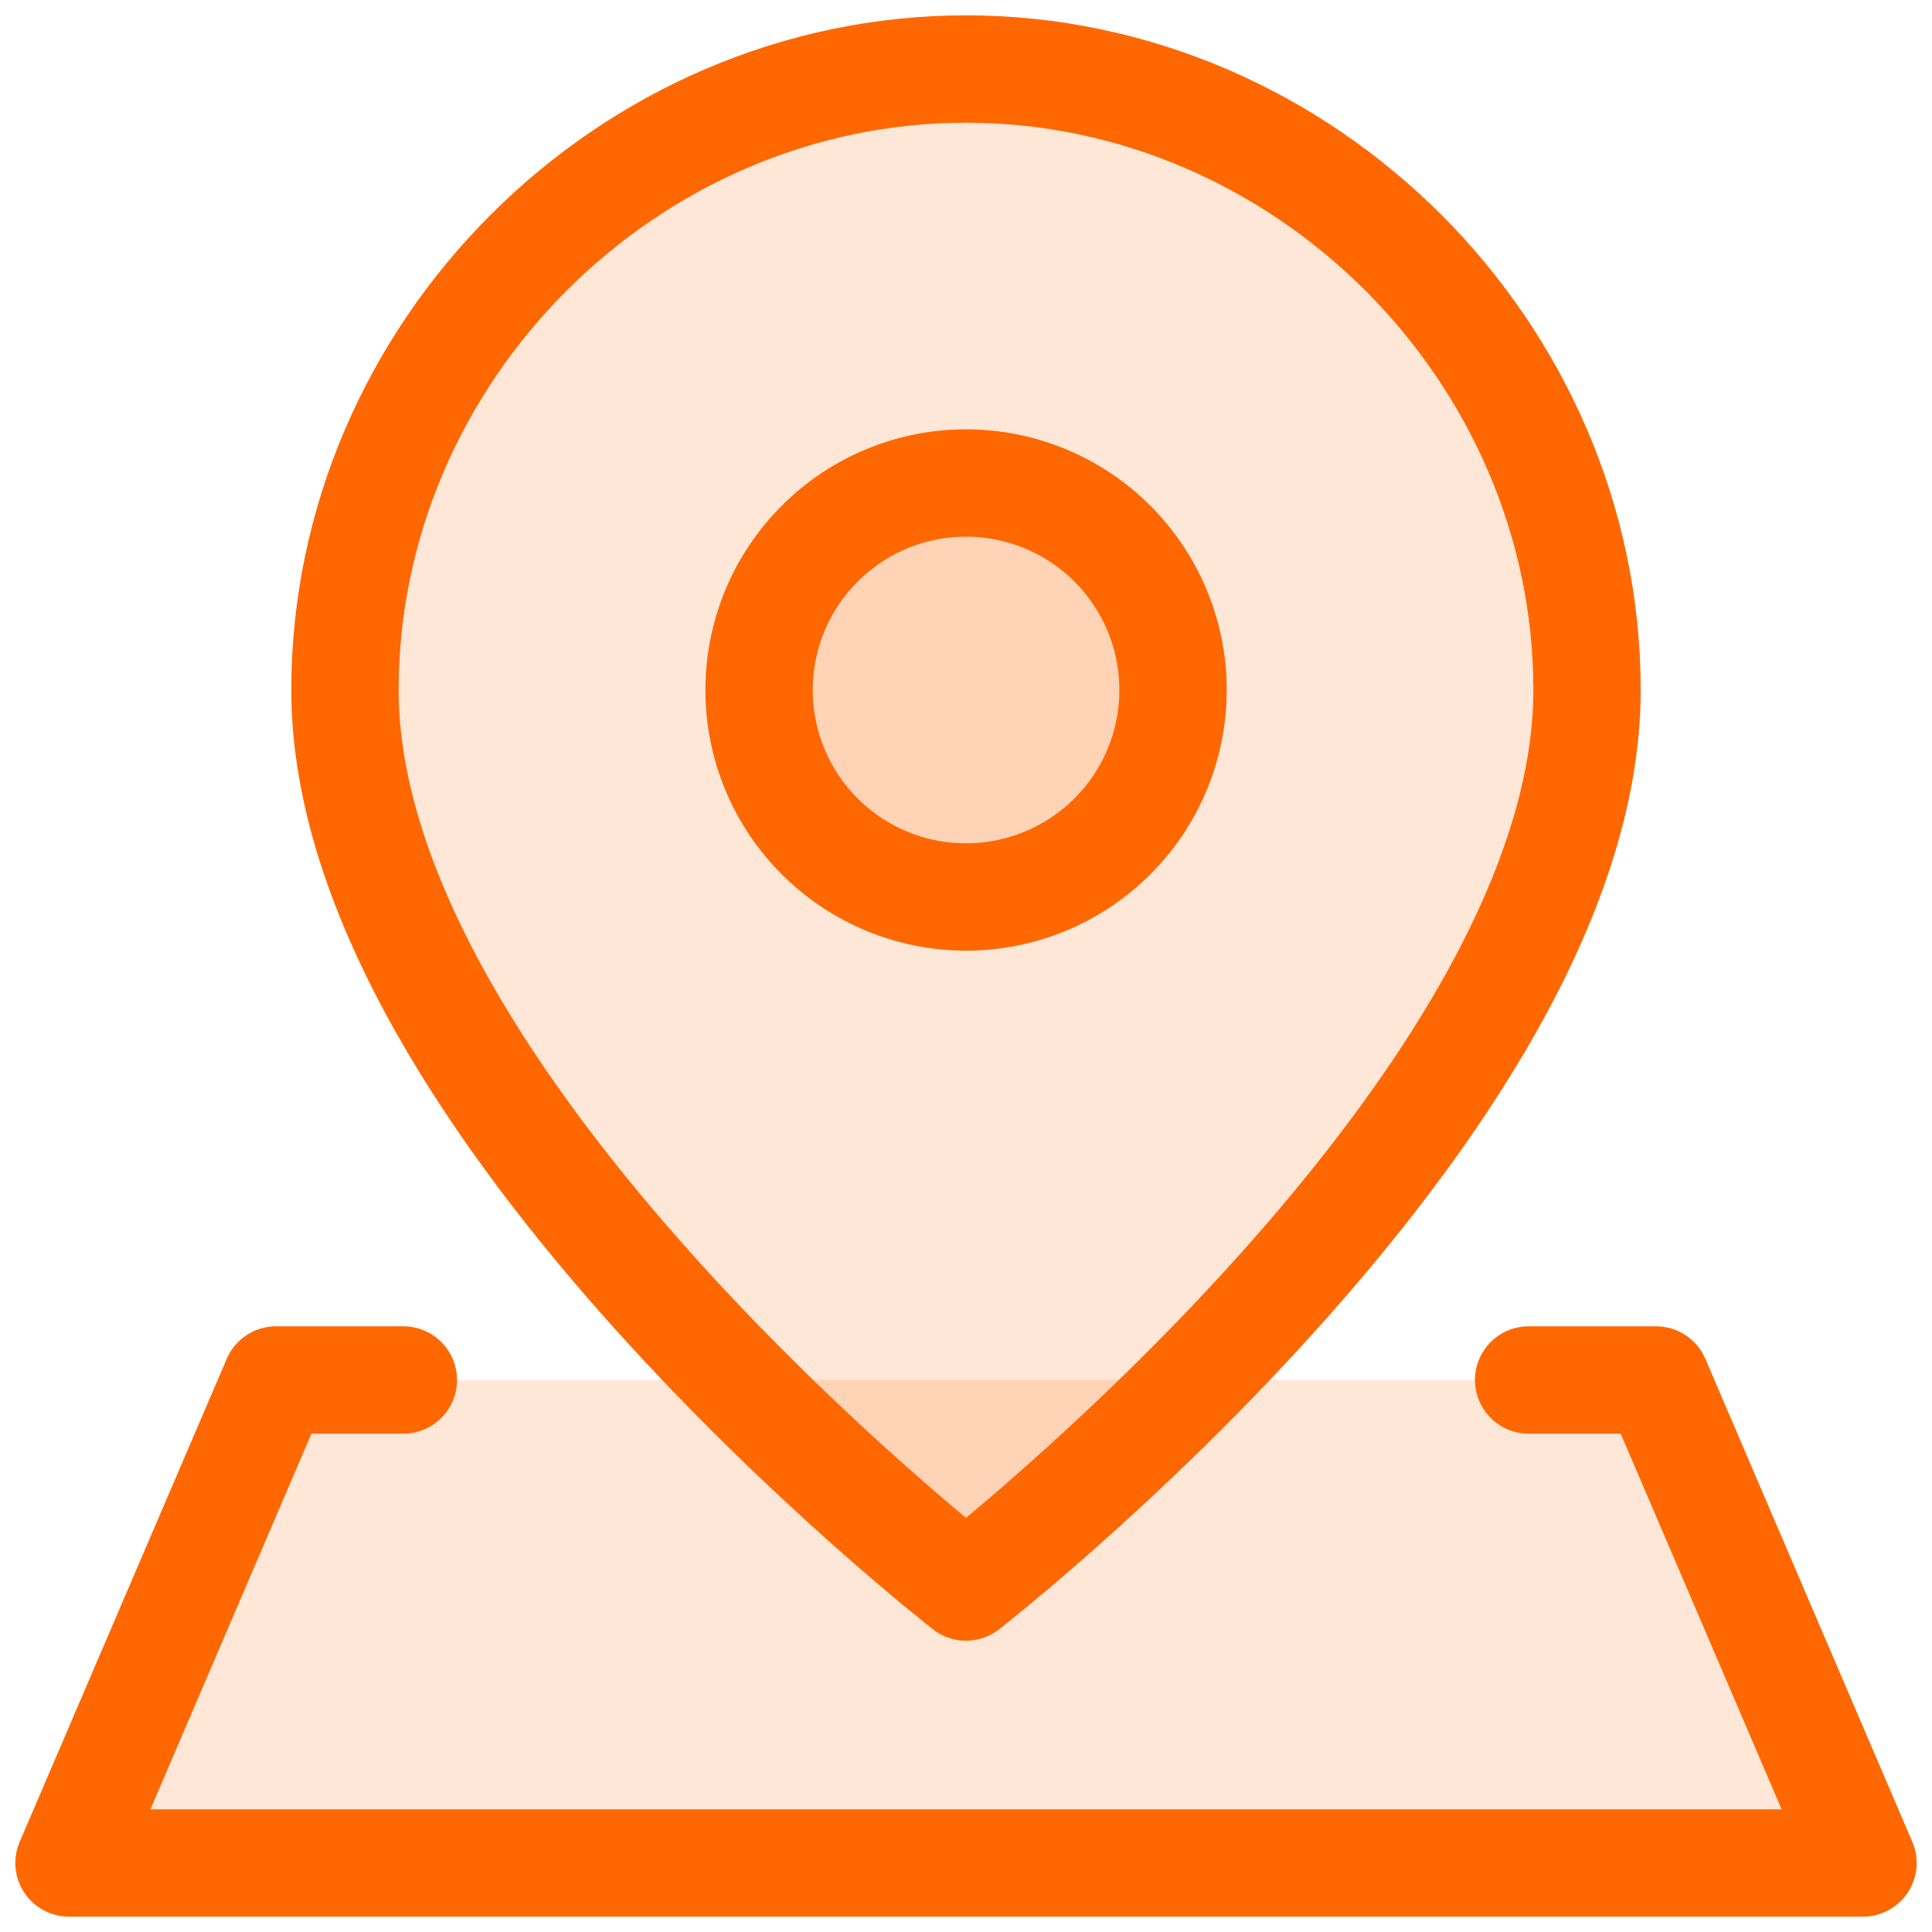
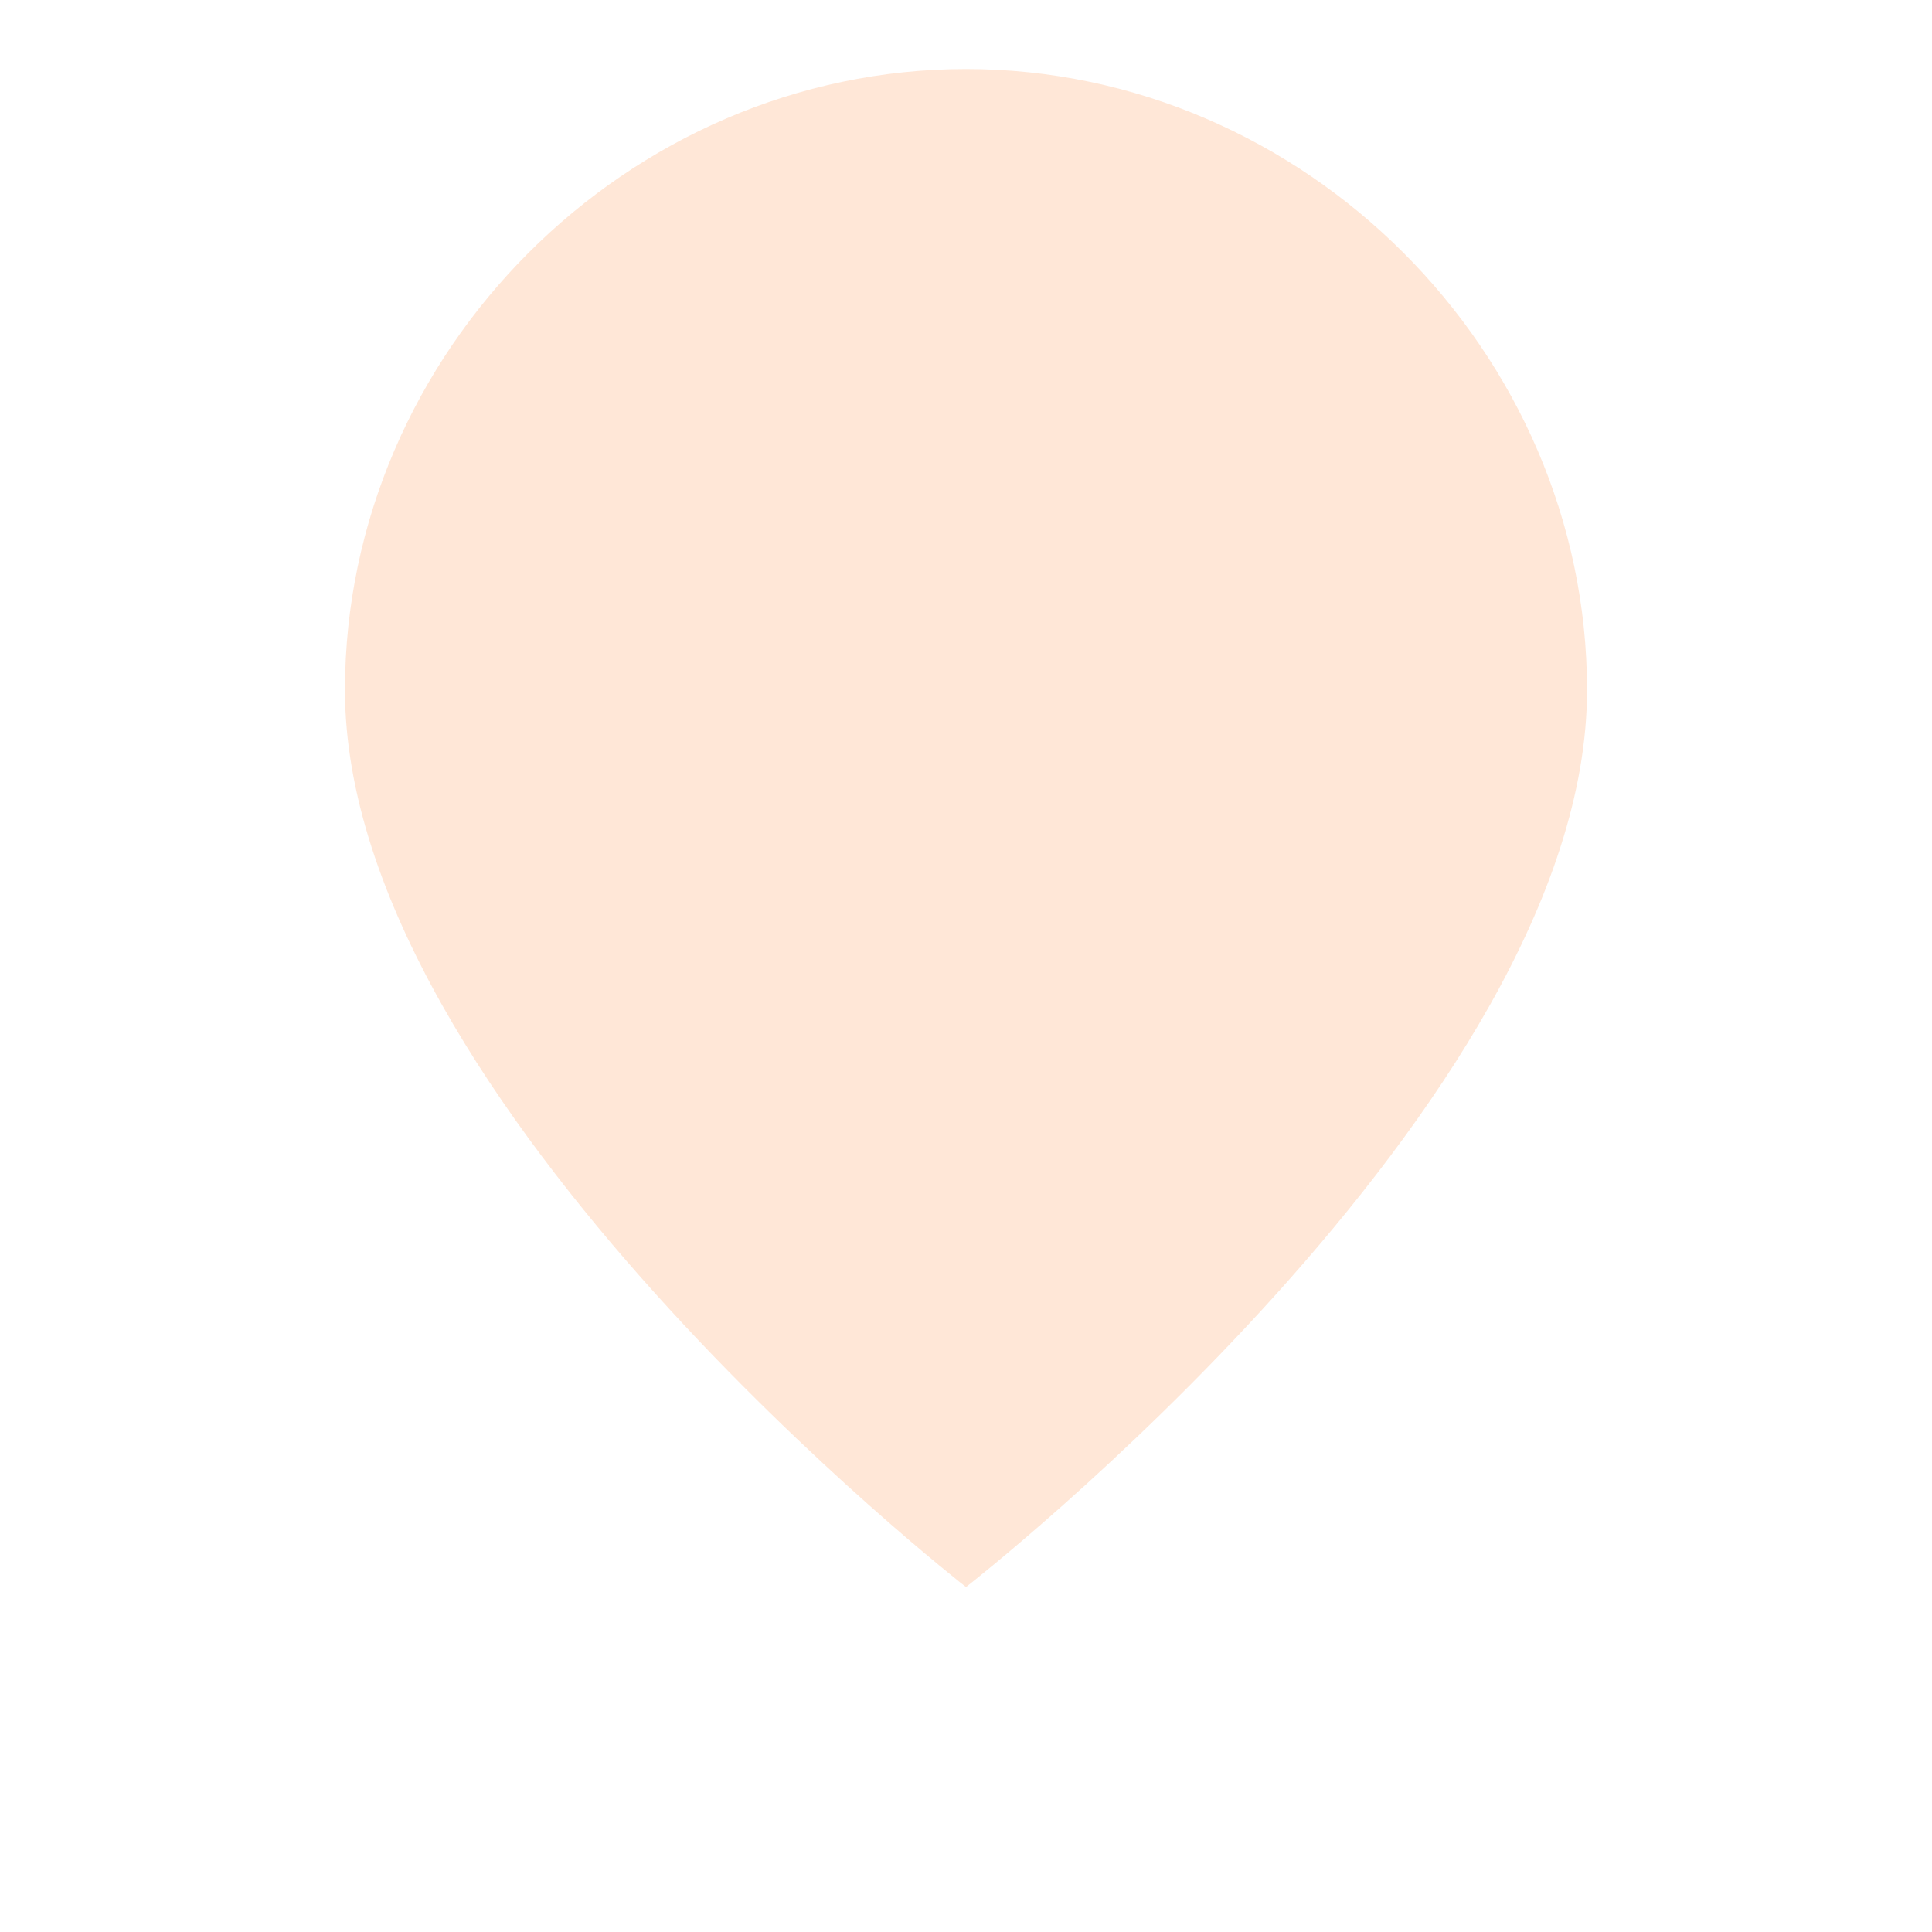
<svg xmlns="http://www.w3.org/2000/svg" width="18" height="18" viewBox="0 0 18 18" fill="none">
  <g clip-path="url(#clip0_1128_340)">
-     <path d="M2.572 12.857L0.643 17.357H17.357L15.429 12.857H2.572Z" fill="#FF6700" fill-opacity="0.16" />
    <path d="M14.786 6.429C14.786 10.286 9 14.786 9 14.786C9 14.786 3.214 10.286 3.214 6.429C3.214 3.277 5.849 0.643 9 0.643C12.151 0.643 14.786 3.277 14.786 6.429Z" fill="#FF6700" fill-opacity="0.16" />
-     <path d="M9 8.357C9.512 8.357 10.002 8.154 10.364 7.792C10.726 7.431 10.929 6.94 10.929 6.429C10.929 5.917 10.726 5.427 10.364 5.065C10.002 4.703 9.512 4.5 9 4.5C8.489 4.5 7.998 4.703 7.637 5.065C7.275 5.427 7.072 5.917 7.072 6.429C7.072 6.94 7.275 7.431 7.637 7.792C7.998 8.154 8.489 8.357 9 8.357Z" fill="#FF6700" fill-opacity="0.16" />
-     <path d="M14.786 6.429C14.786 10.286 9 14.786 9 14.786C9 14.786 3.214 10.286 3.214 6.429C3.214 3.277 5.849 0.643 9 0.643C12.151 0.643 14.786 3.277 14.786 6.429Z" stroke="#FF6700" stroke-linecap="round" stroke-linejoin="round" />
-     <path d="M9 8.357C9.512 8.357 10.002 8.154 10.364 7.792C10.726 7.431 10.929 6.94 10.929 6.429C10.929 5.917 10.726 5.427 10.364 5.065C10.002 4.703 9.512 4.5 9 4.5C8.489 4.5 7.998 4.703 7.637 5.065C7.275 5.427 7.072 5.917 7.072 6.429C7.072 6.94 7.275 7.431 7.637 7.792C7.998 8.154 8.489 8.357 9 8.357Z" stroke="#FF6700" stroke-linecap="round" stroke-linejoin="round" />
-     <path d="M14.242 12.857H15.429L17.357 17.357H0.643L2.572 12.857H3.758" stroke="#FF6700" stroke-linecap="round" stroke-linejoin="round" />
  </g>
  <defs>
    <clipPath id="clip0_1128_340">
      <rect width="18" height="18" fill="white" />
    </clipPath>
  </defs>
</svg>